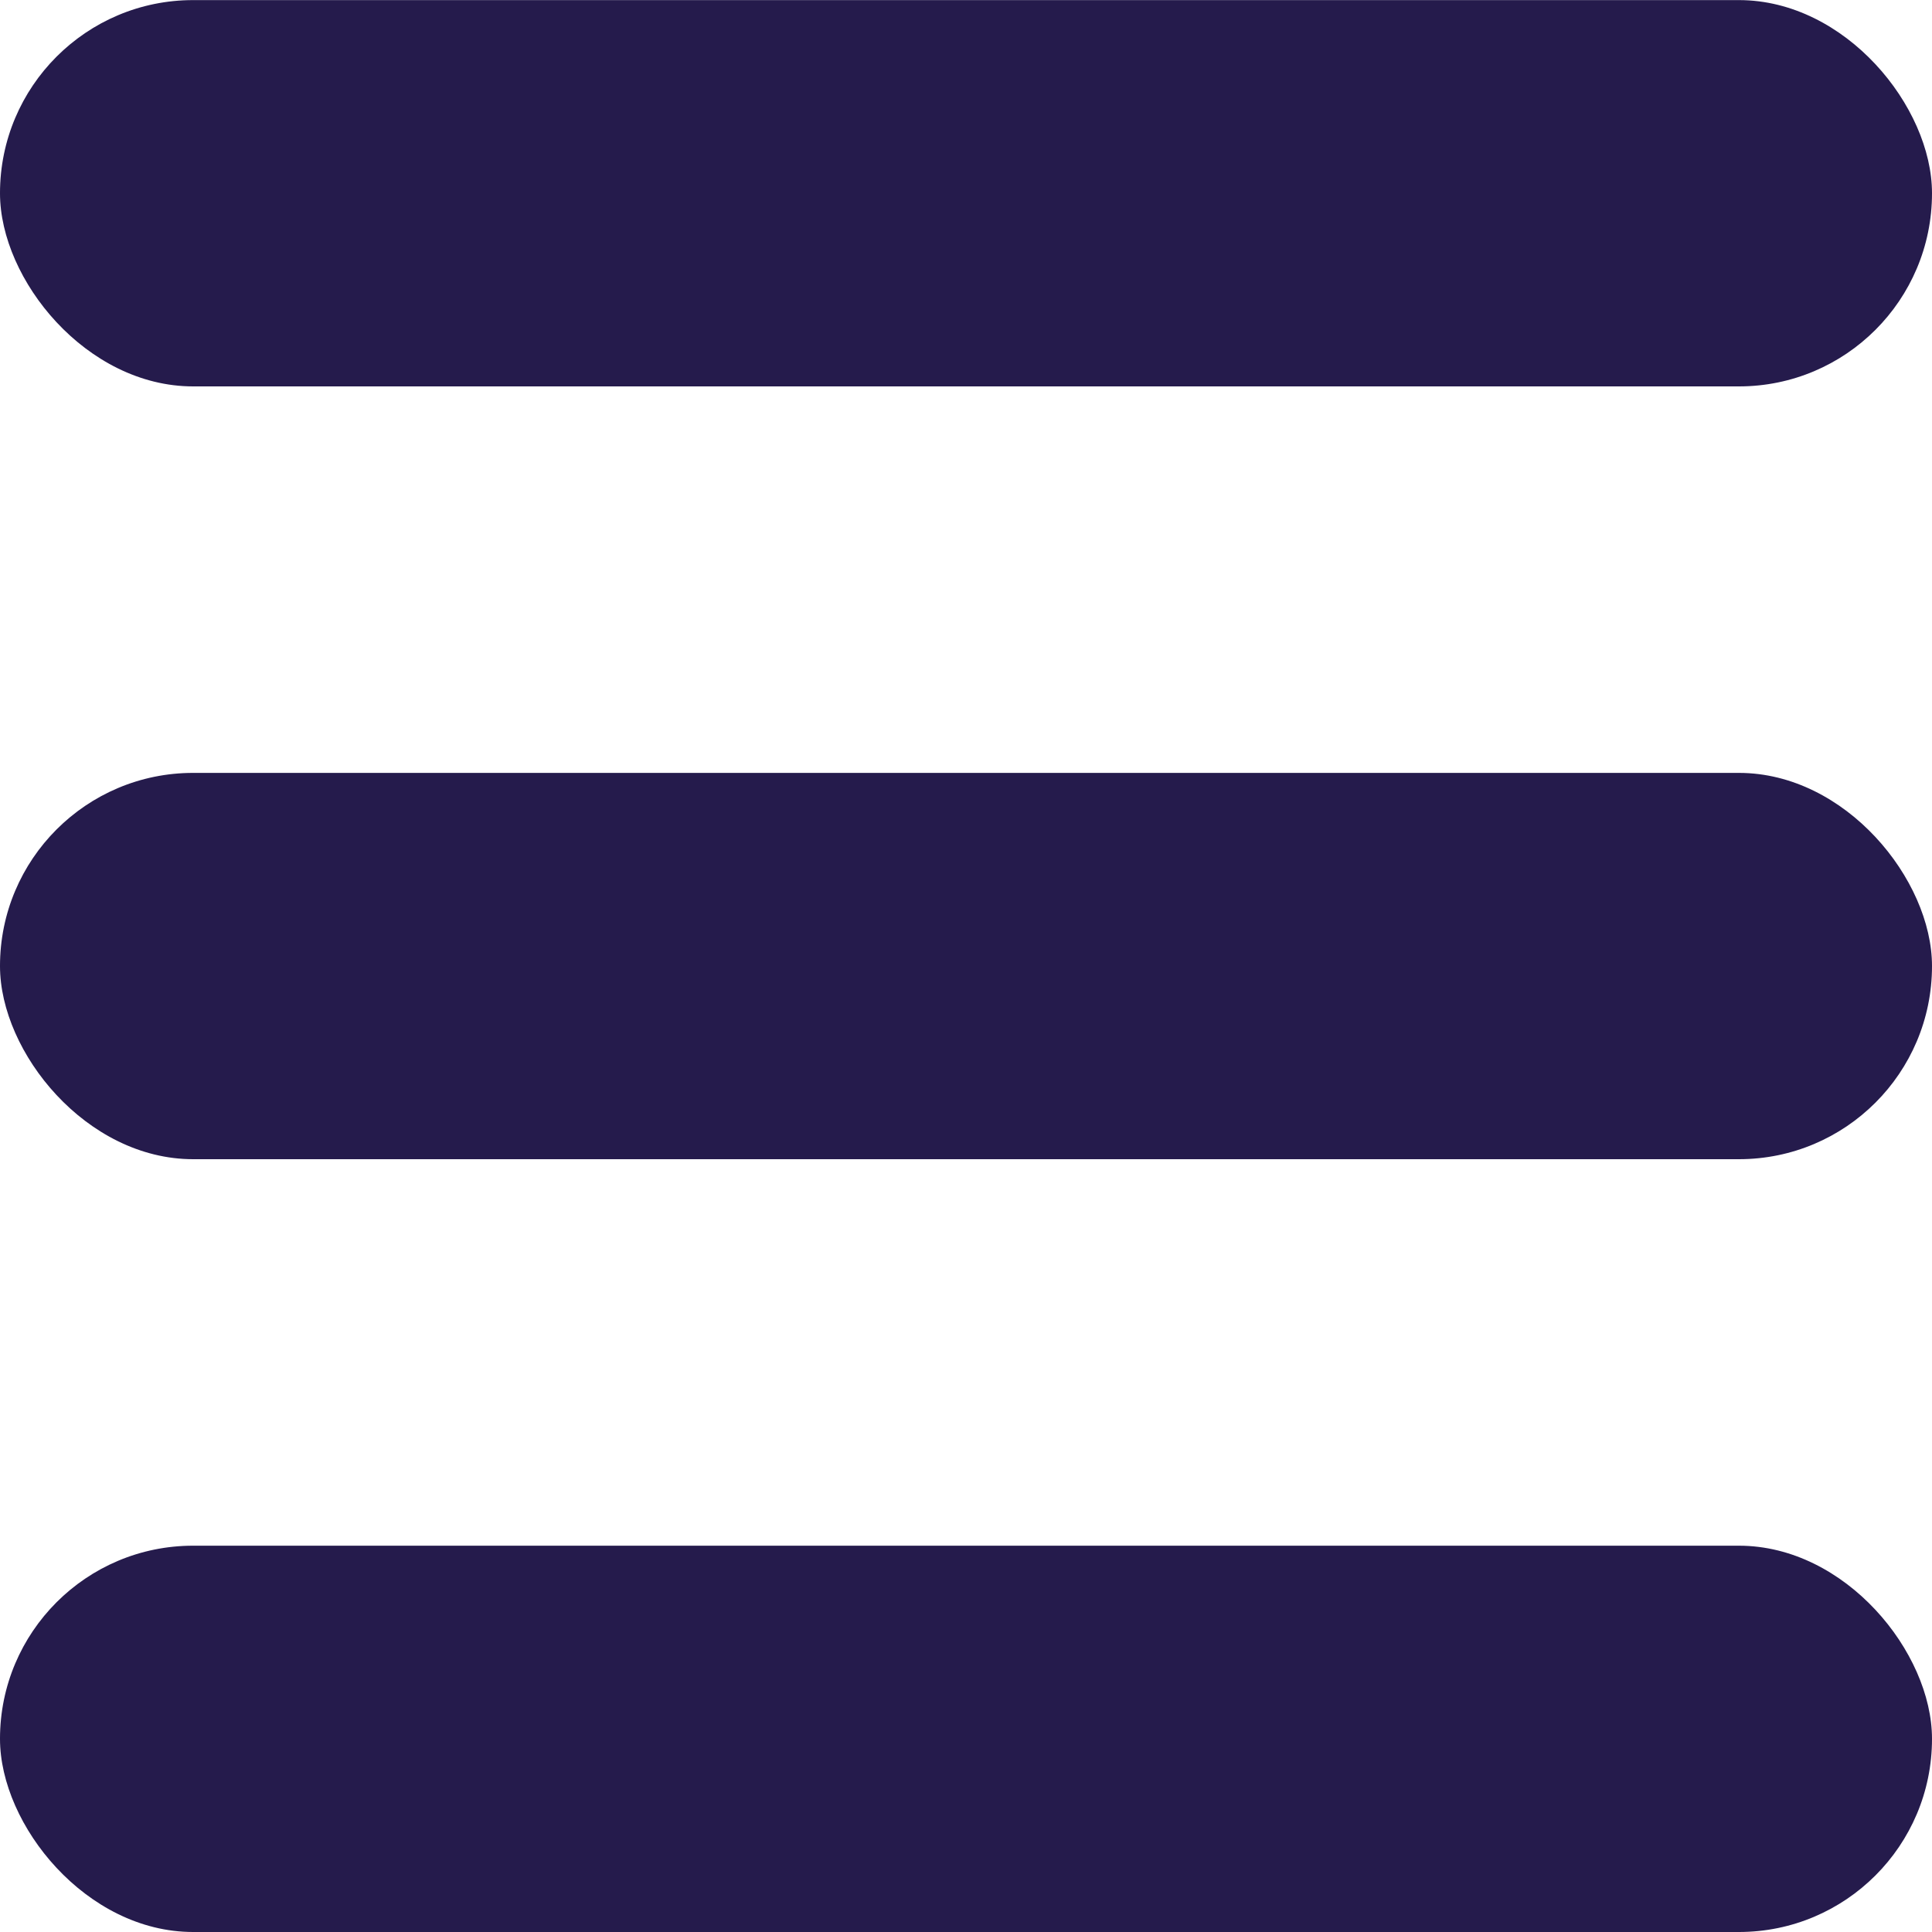
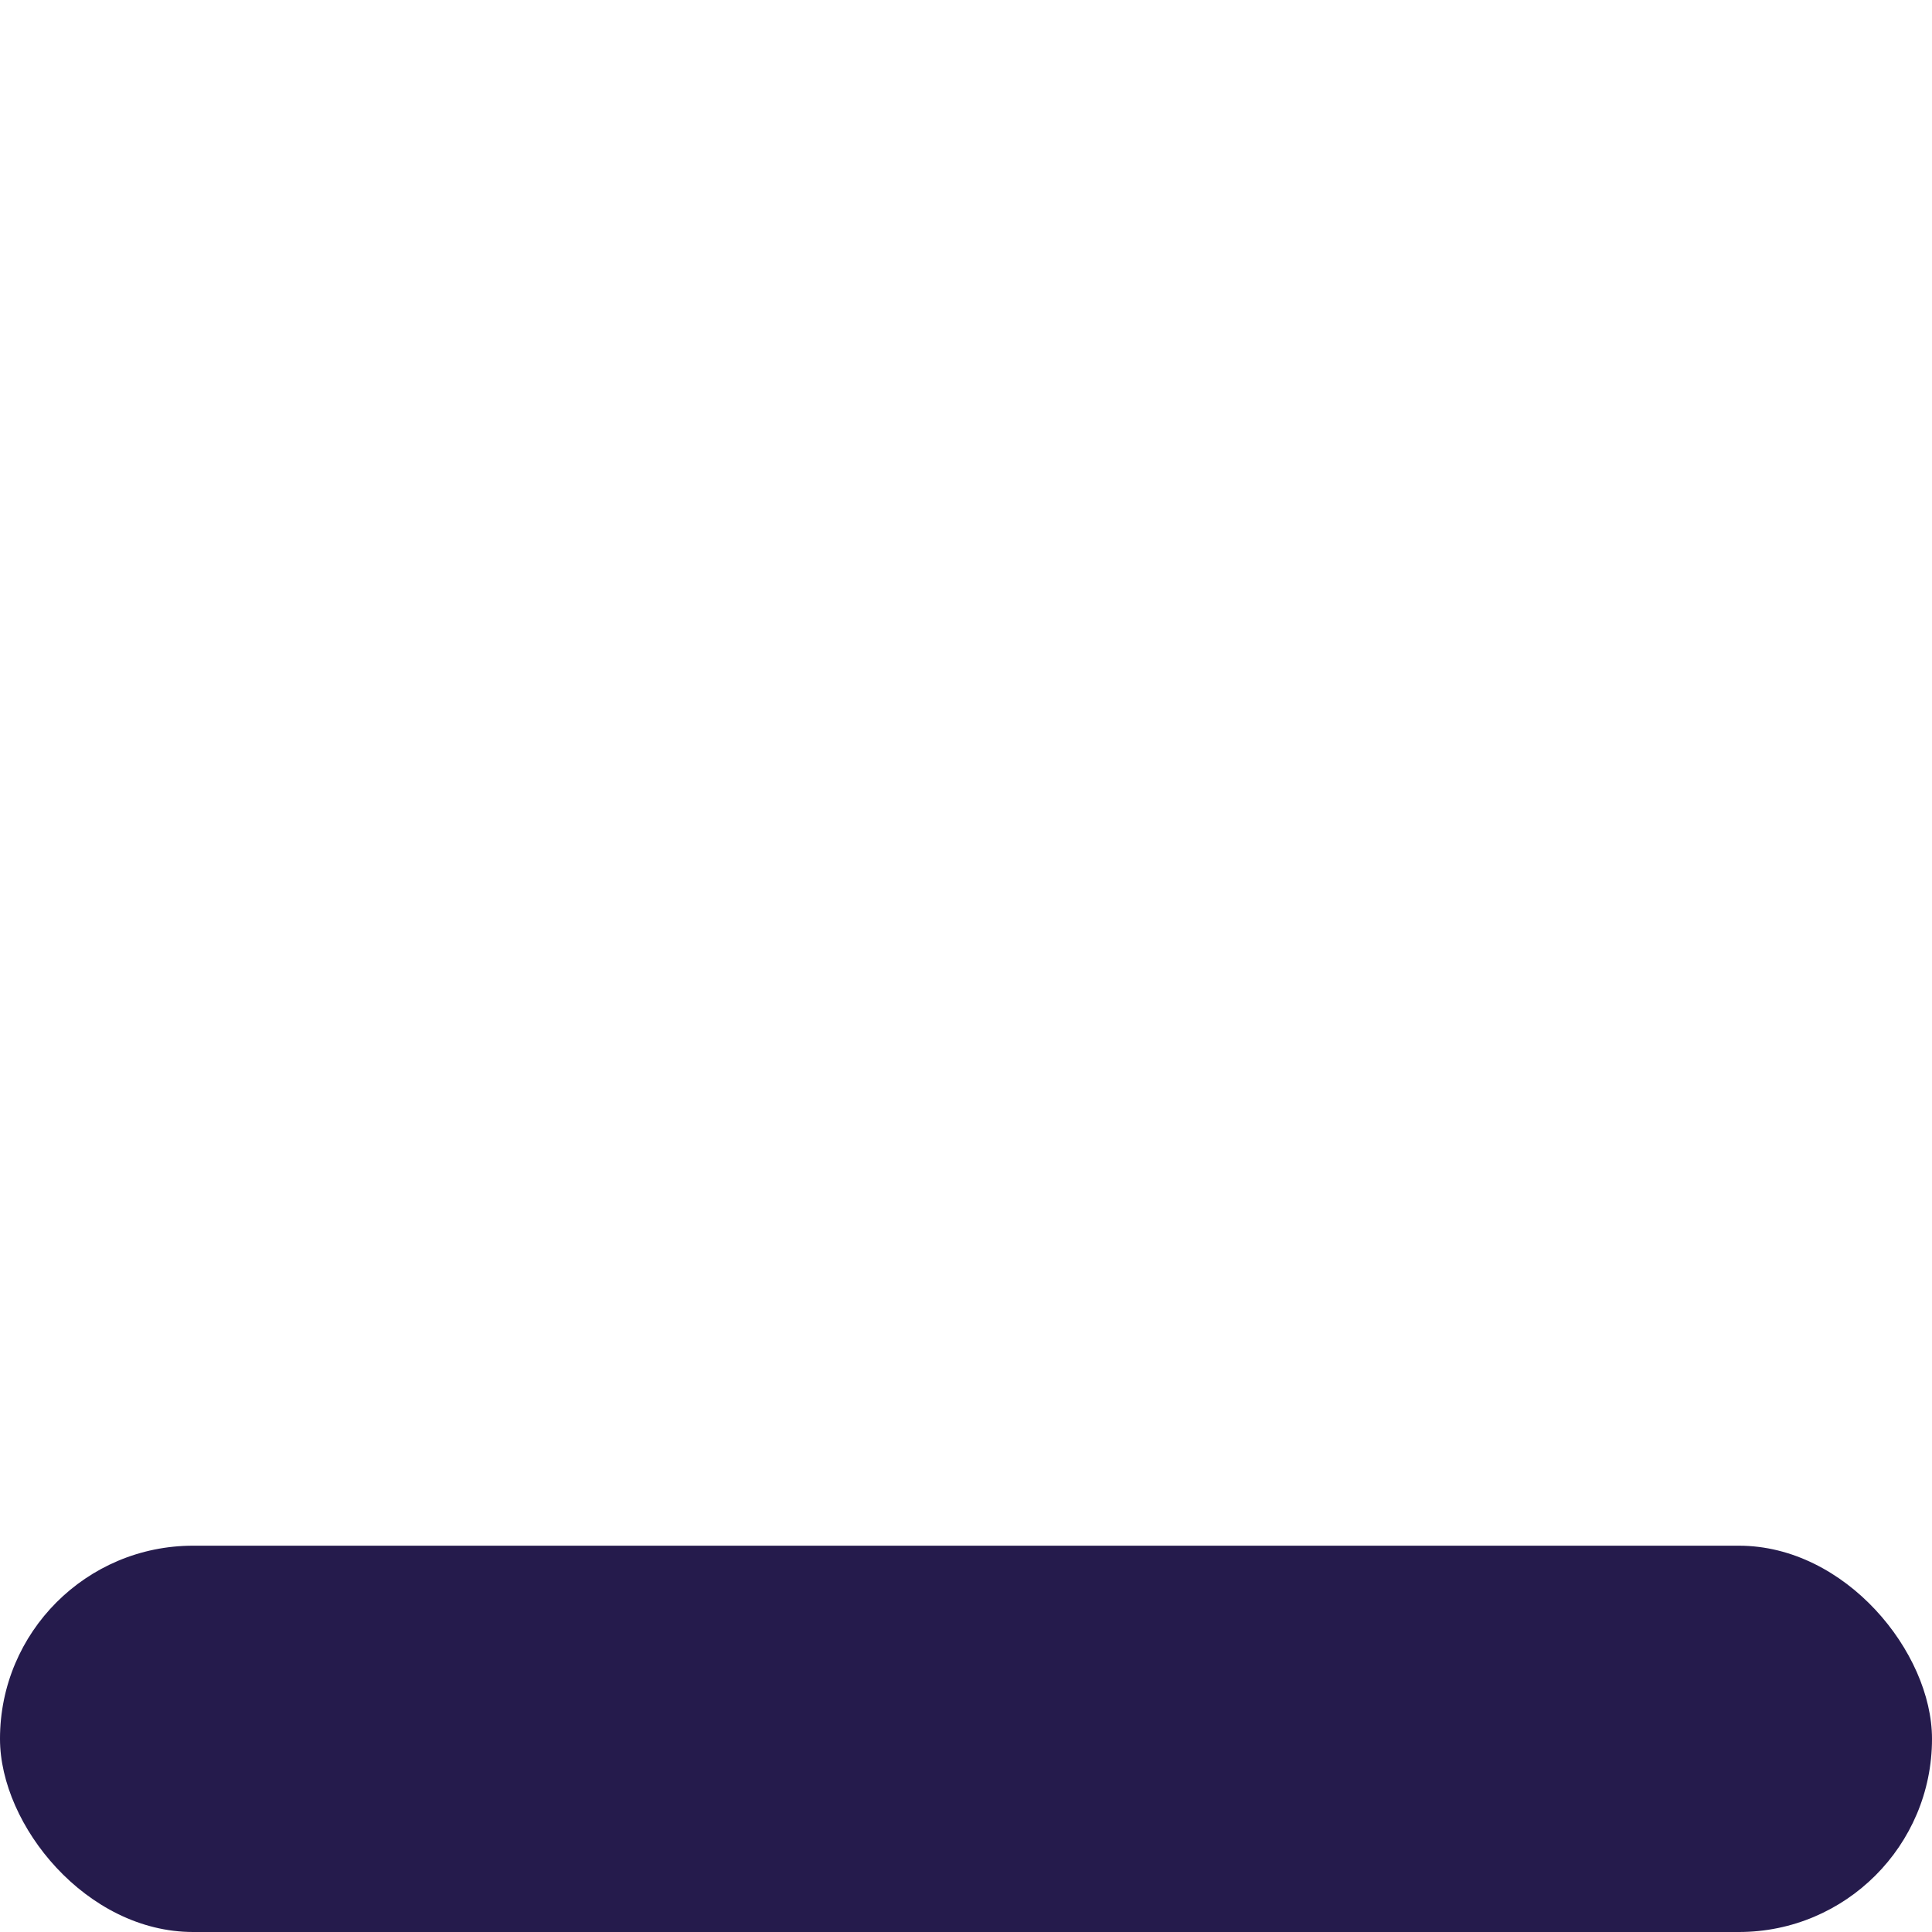
<svg xmlns="http://www.w3.org/2000/svg" height="20" width="20" fill="#241a4b">
  <rect ry="1.999" y="16.001" height="3.999" width="20" fill-opacity=".992" />
-   <rect ry="1.999" y="8.001" height="3.999" width="20" fill-opacity=".992" />
-   <rect ry="1.999" y=".001" height="3.999" width="20" fill-opacity=".992" />
</svg>